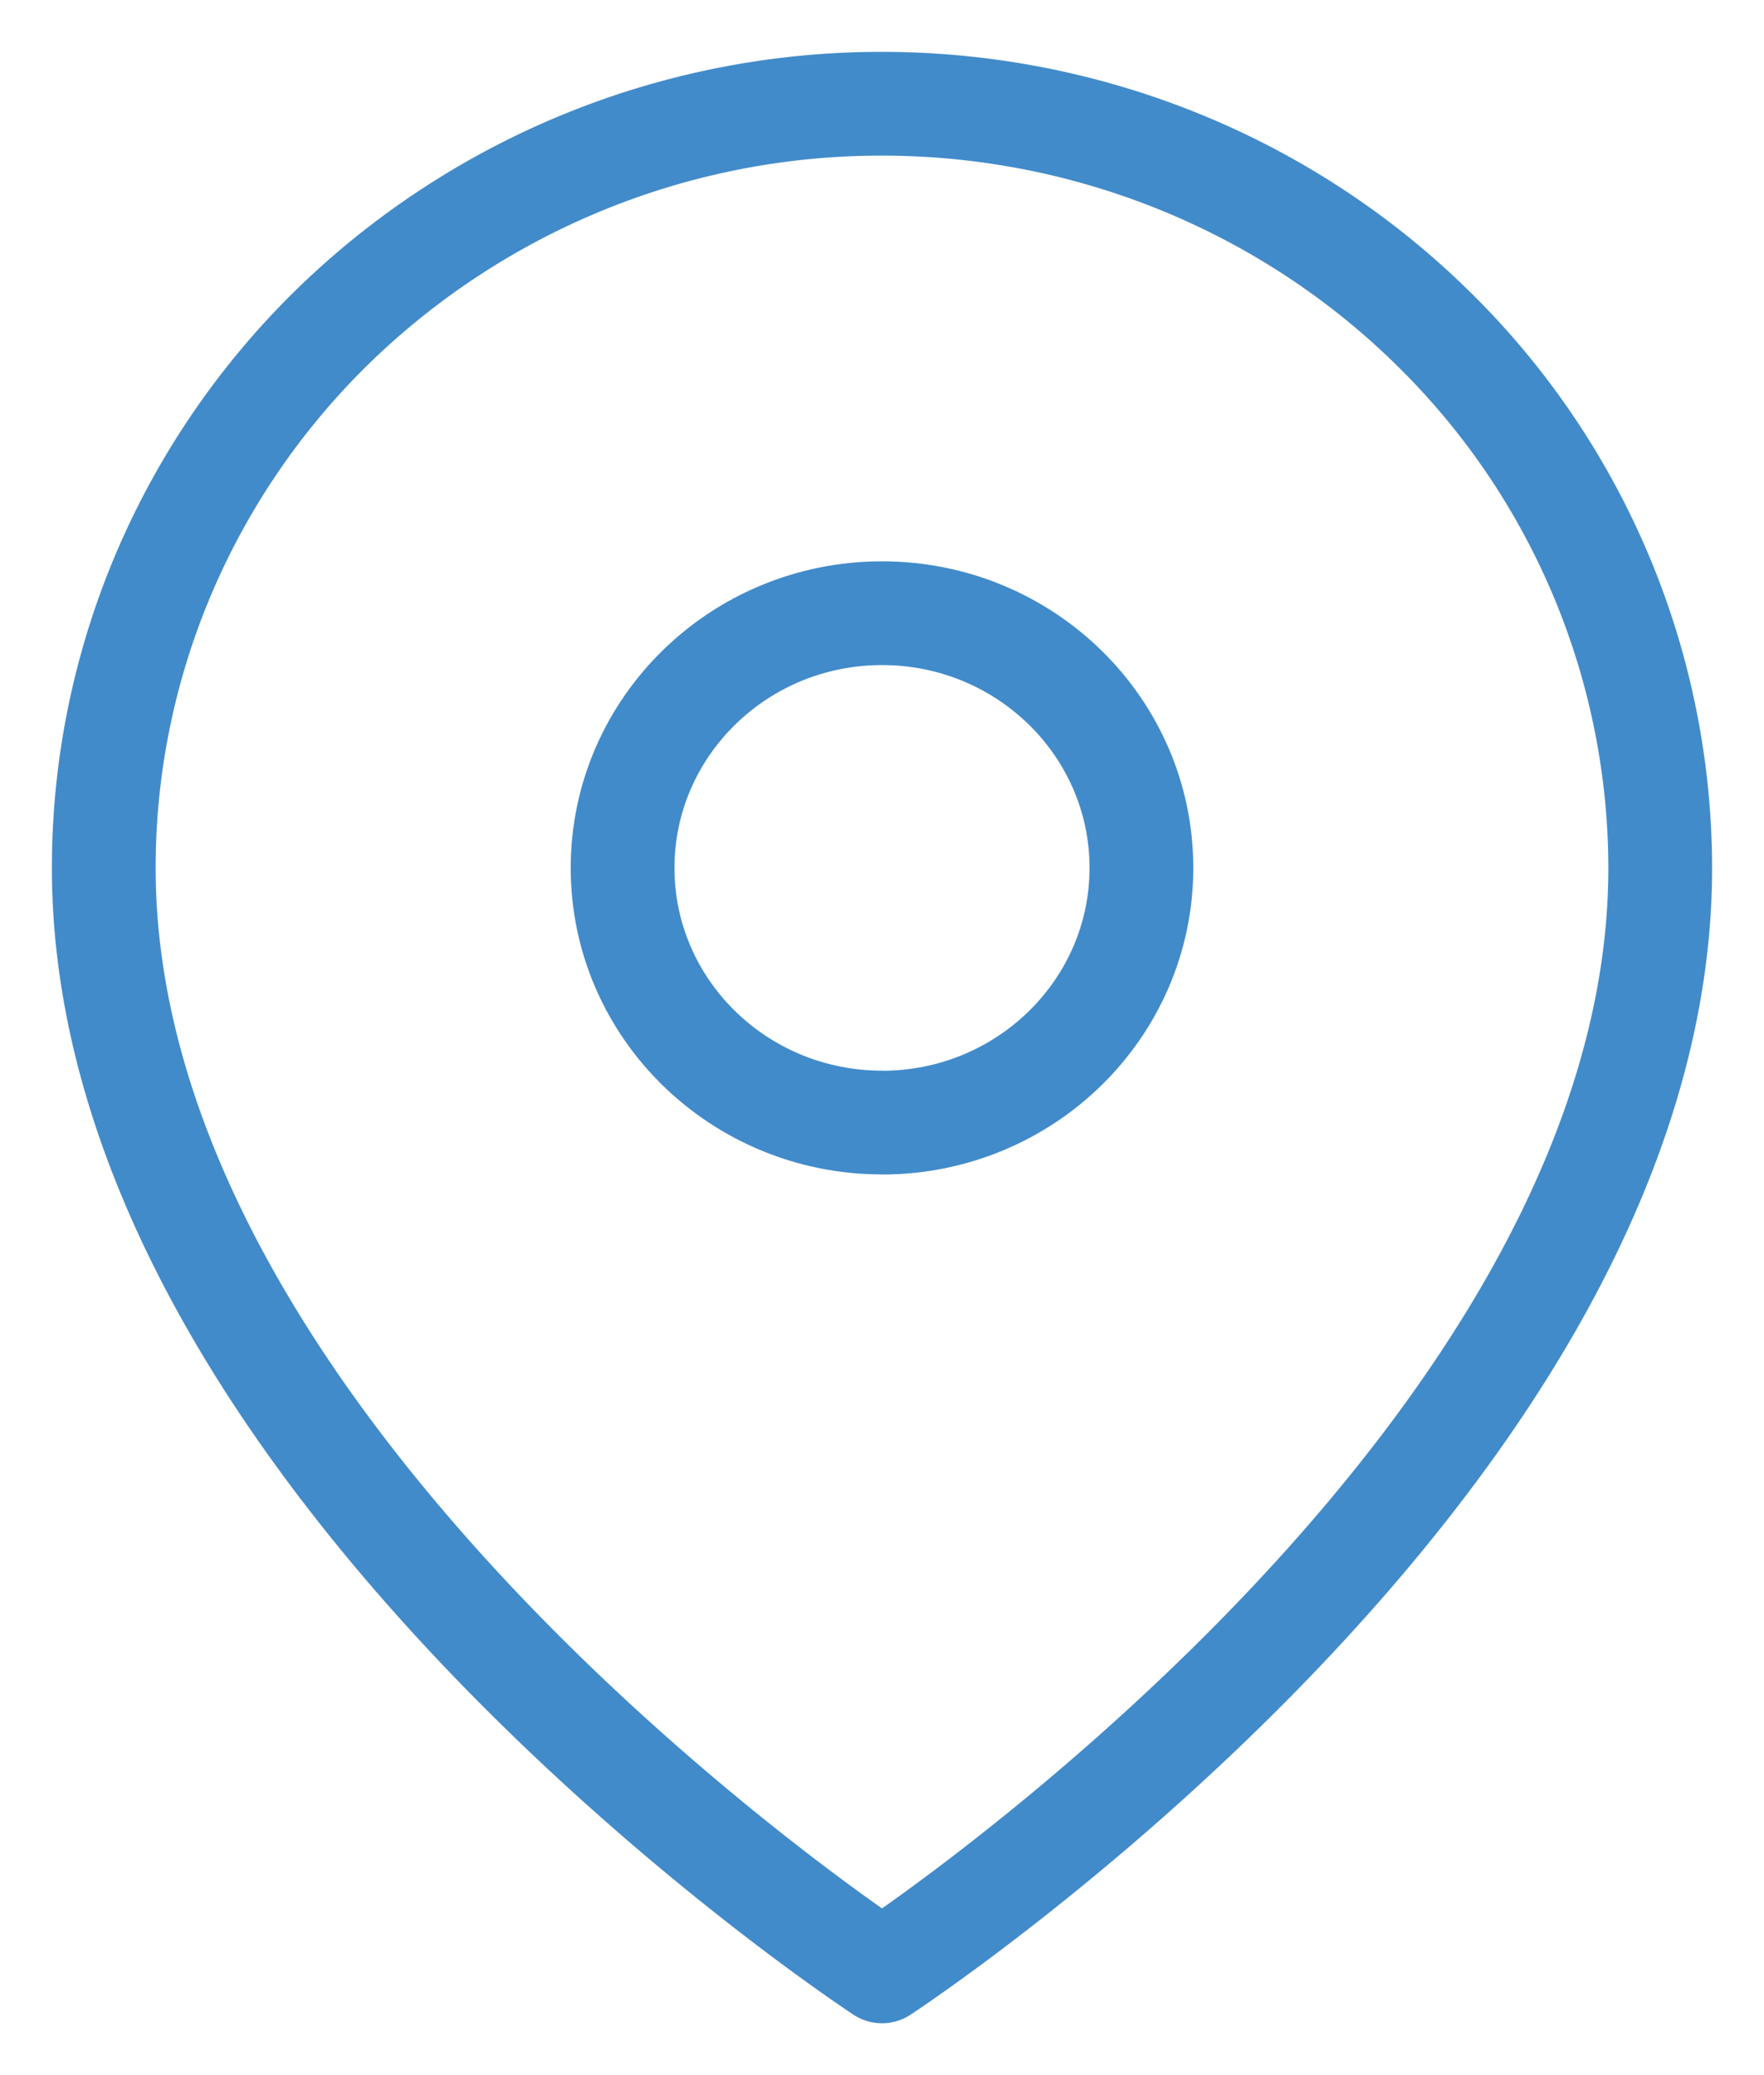
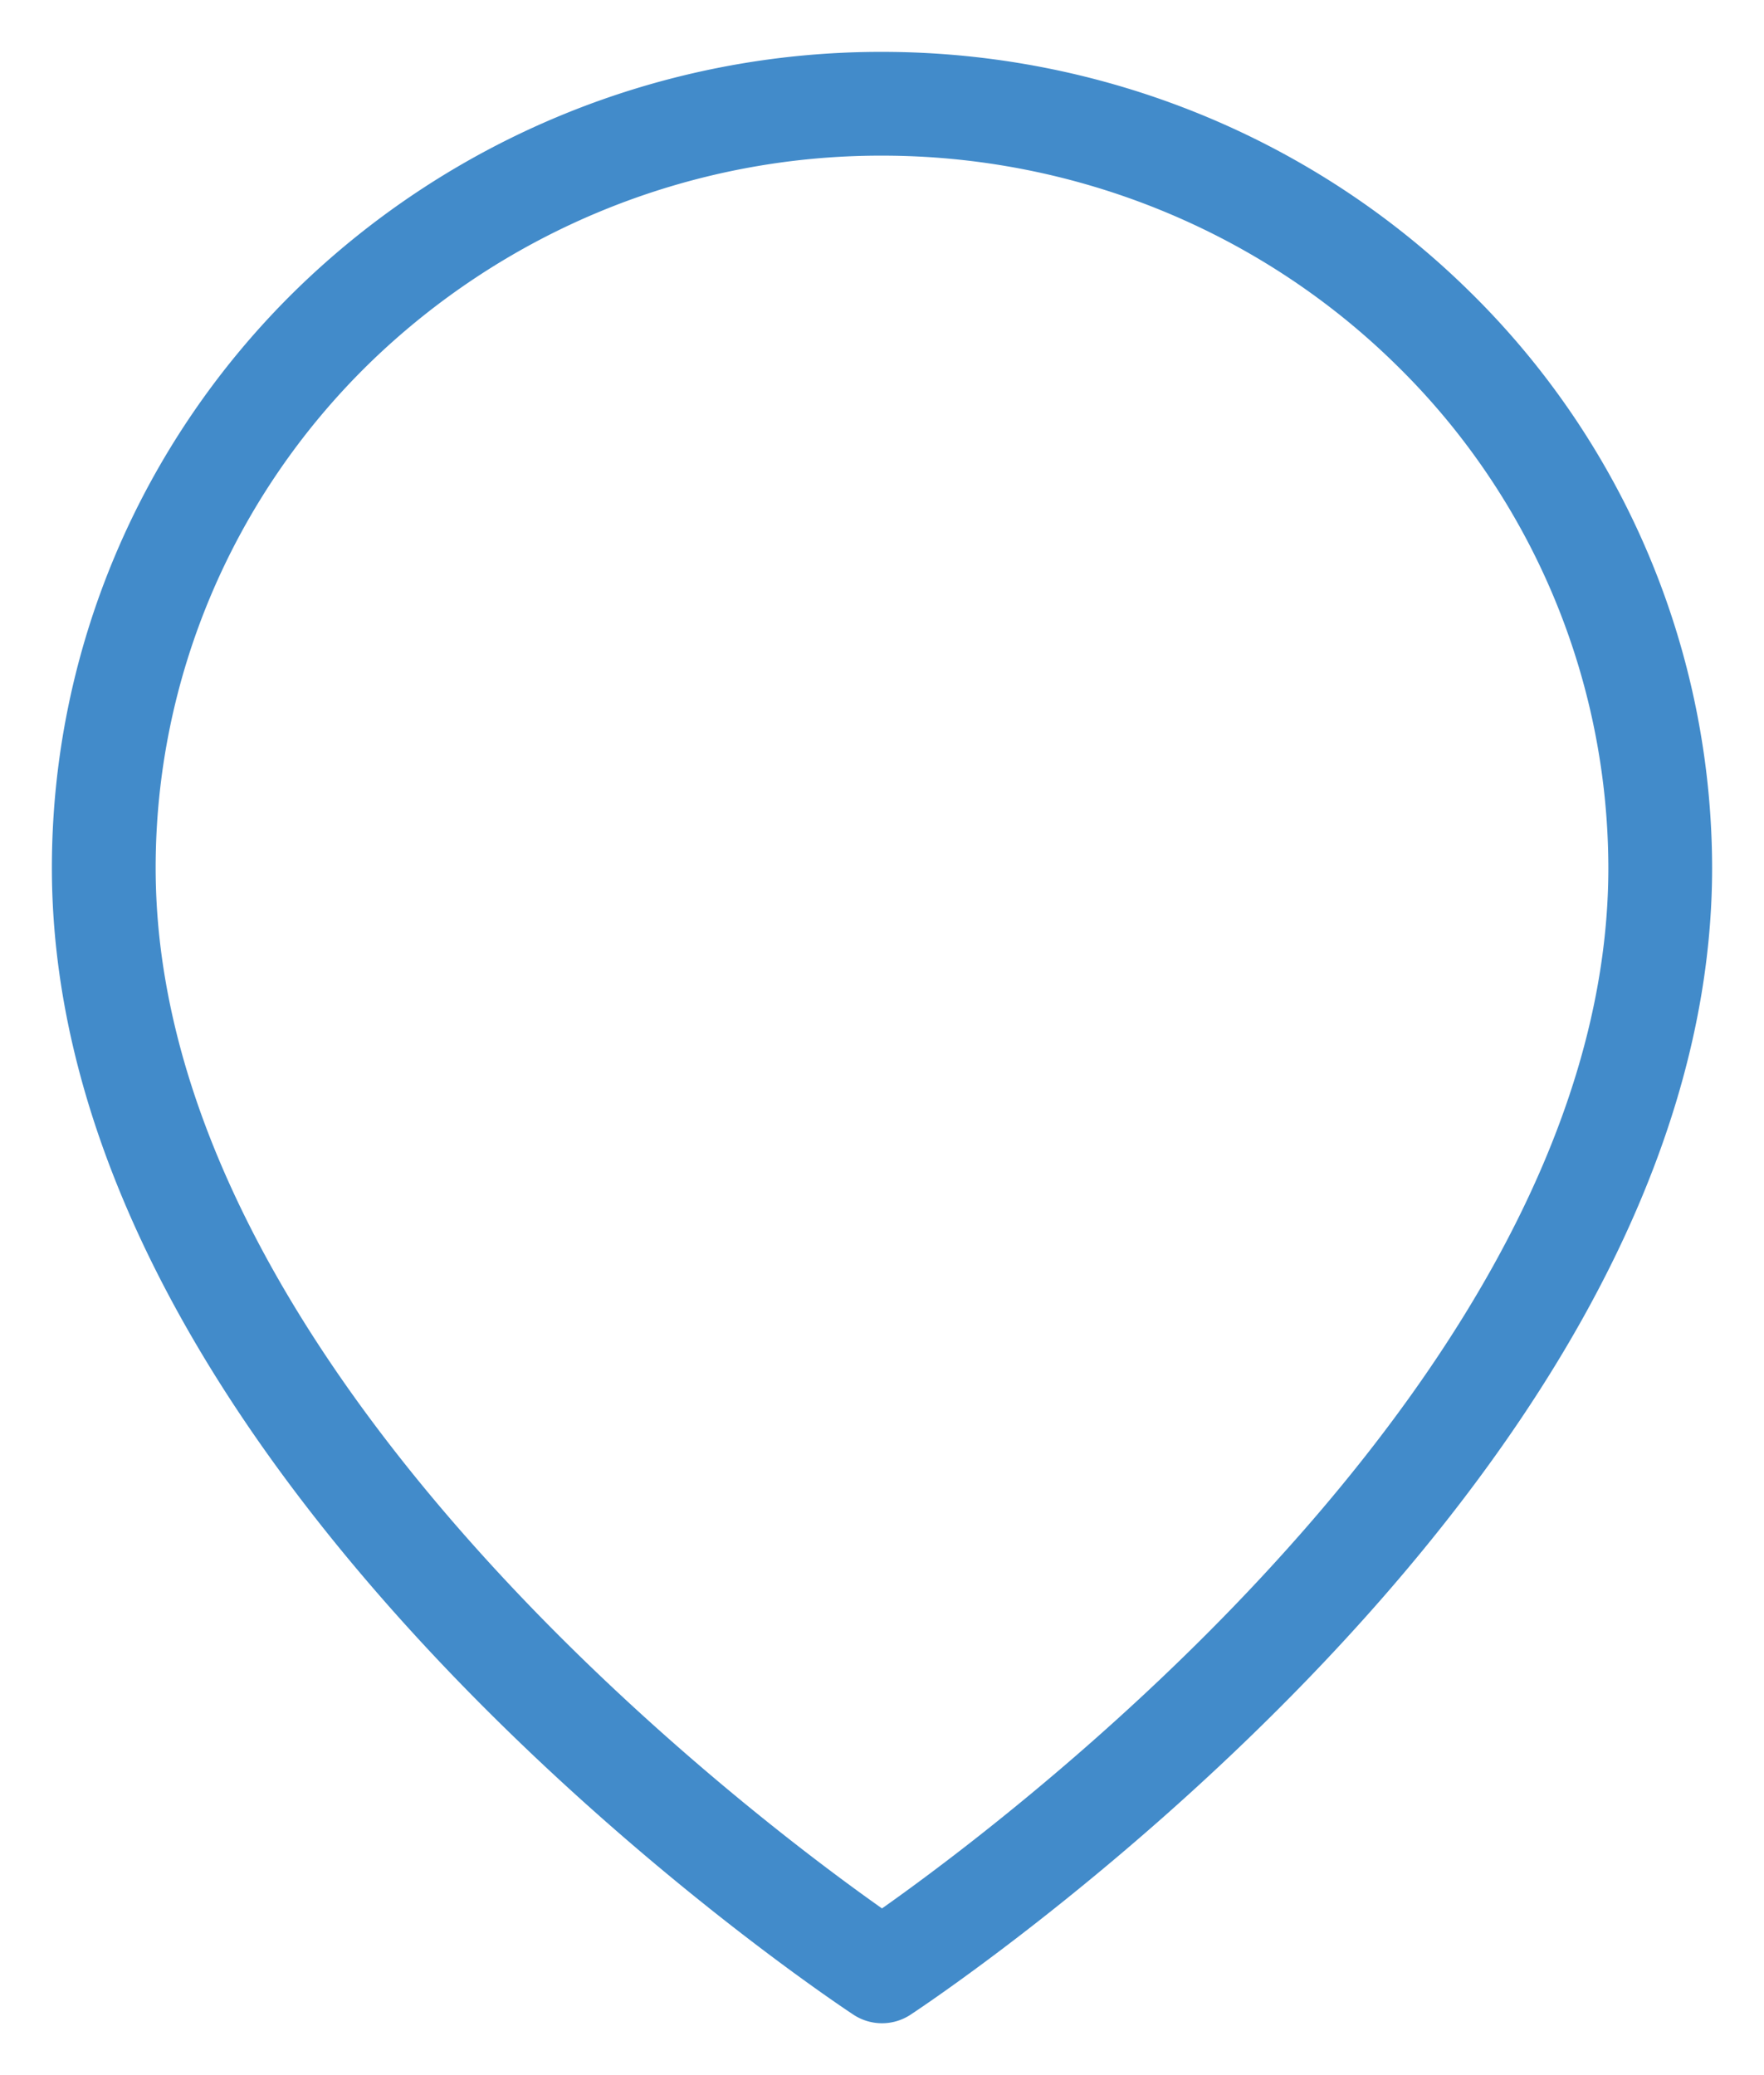
<svg xmlns="http://www.w3.org/2000/svg" width="17" height="20" viewBox="0 0 17 20" fill="none">
  <path d="M16 8.364C16 14.09 8.5 19 8.5 19S1 14.09 1 8.364c0-1.953.79-3.826 2.197-5.207A7.571 7.571 0 0 1 8.5 1c1.99 0 3.897.776 5.303 2.157A7.296 7.296 0 0 1 16 8.364z" stroke="#428BCA" stroke-linecap="round" stroke-linejoin="round" />
-   <path d="M8.5 10.82c1.38 0 2.5-1.1 2.5-2.455C11 7.009 9.88 5.91 8.5 5.91S6 7.01 6 8.365s1.12 2.454 2.5 2.454z" stroke="#428BCA" stroke-linecap="round" stroke-linejoin="round" />
</svg>